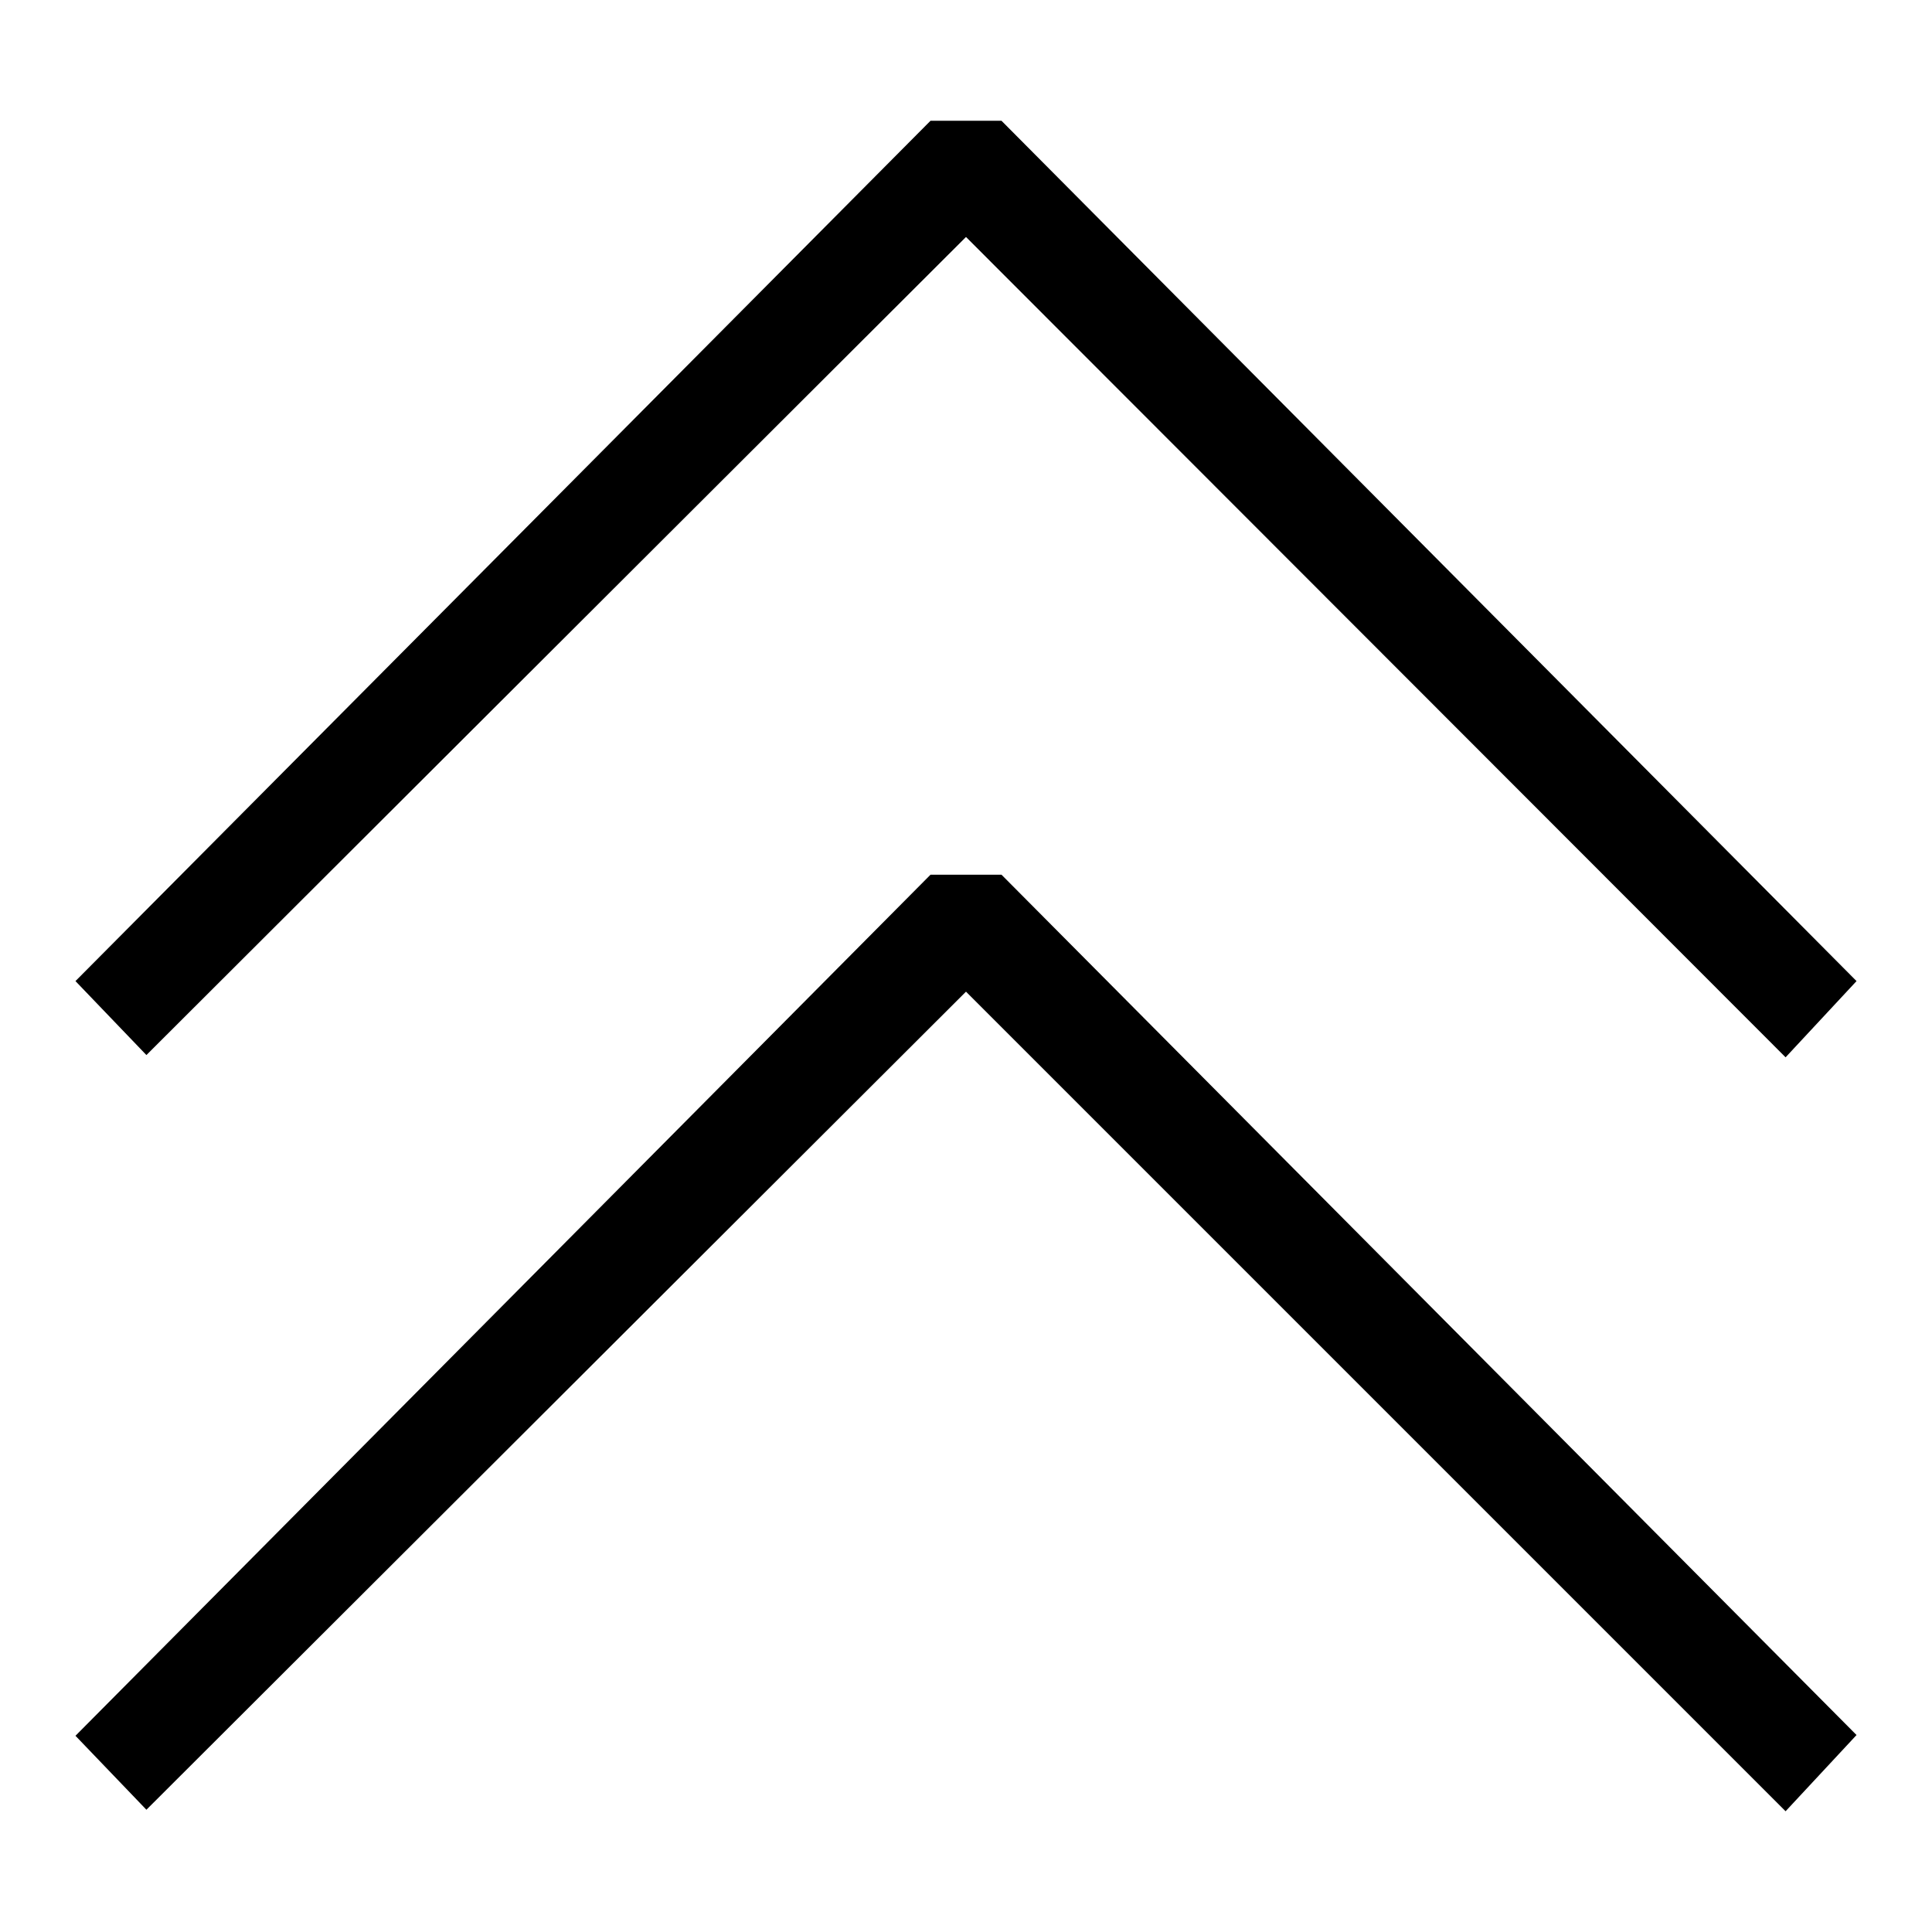
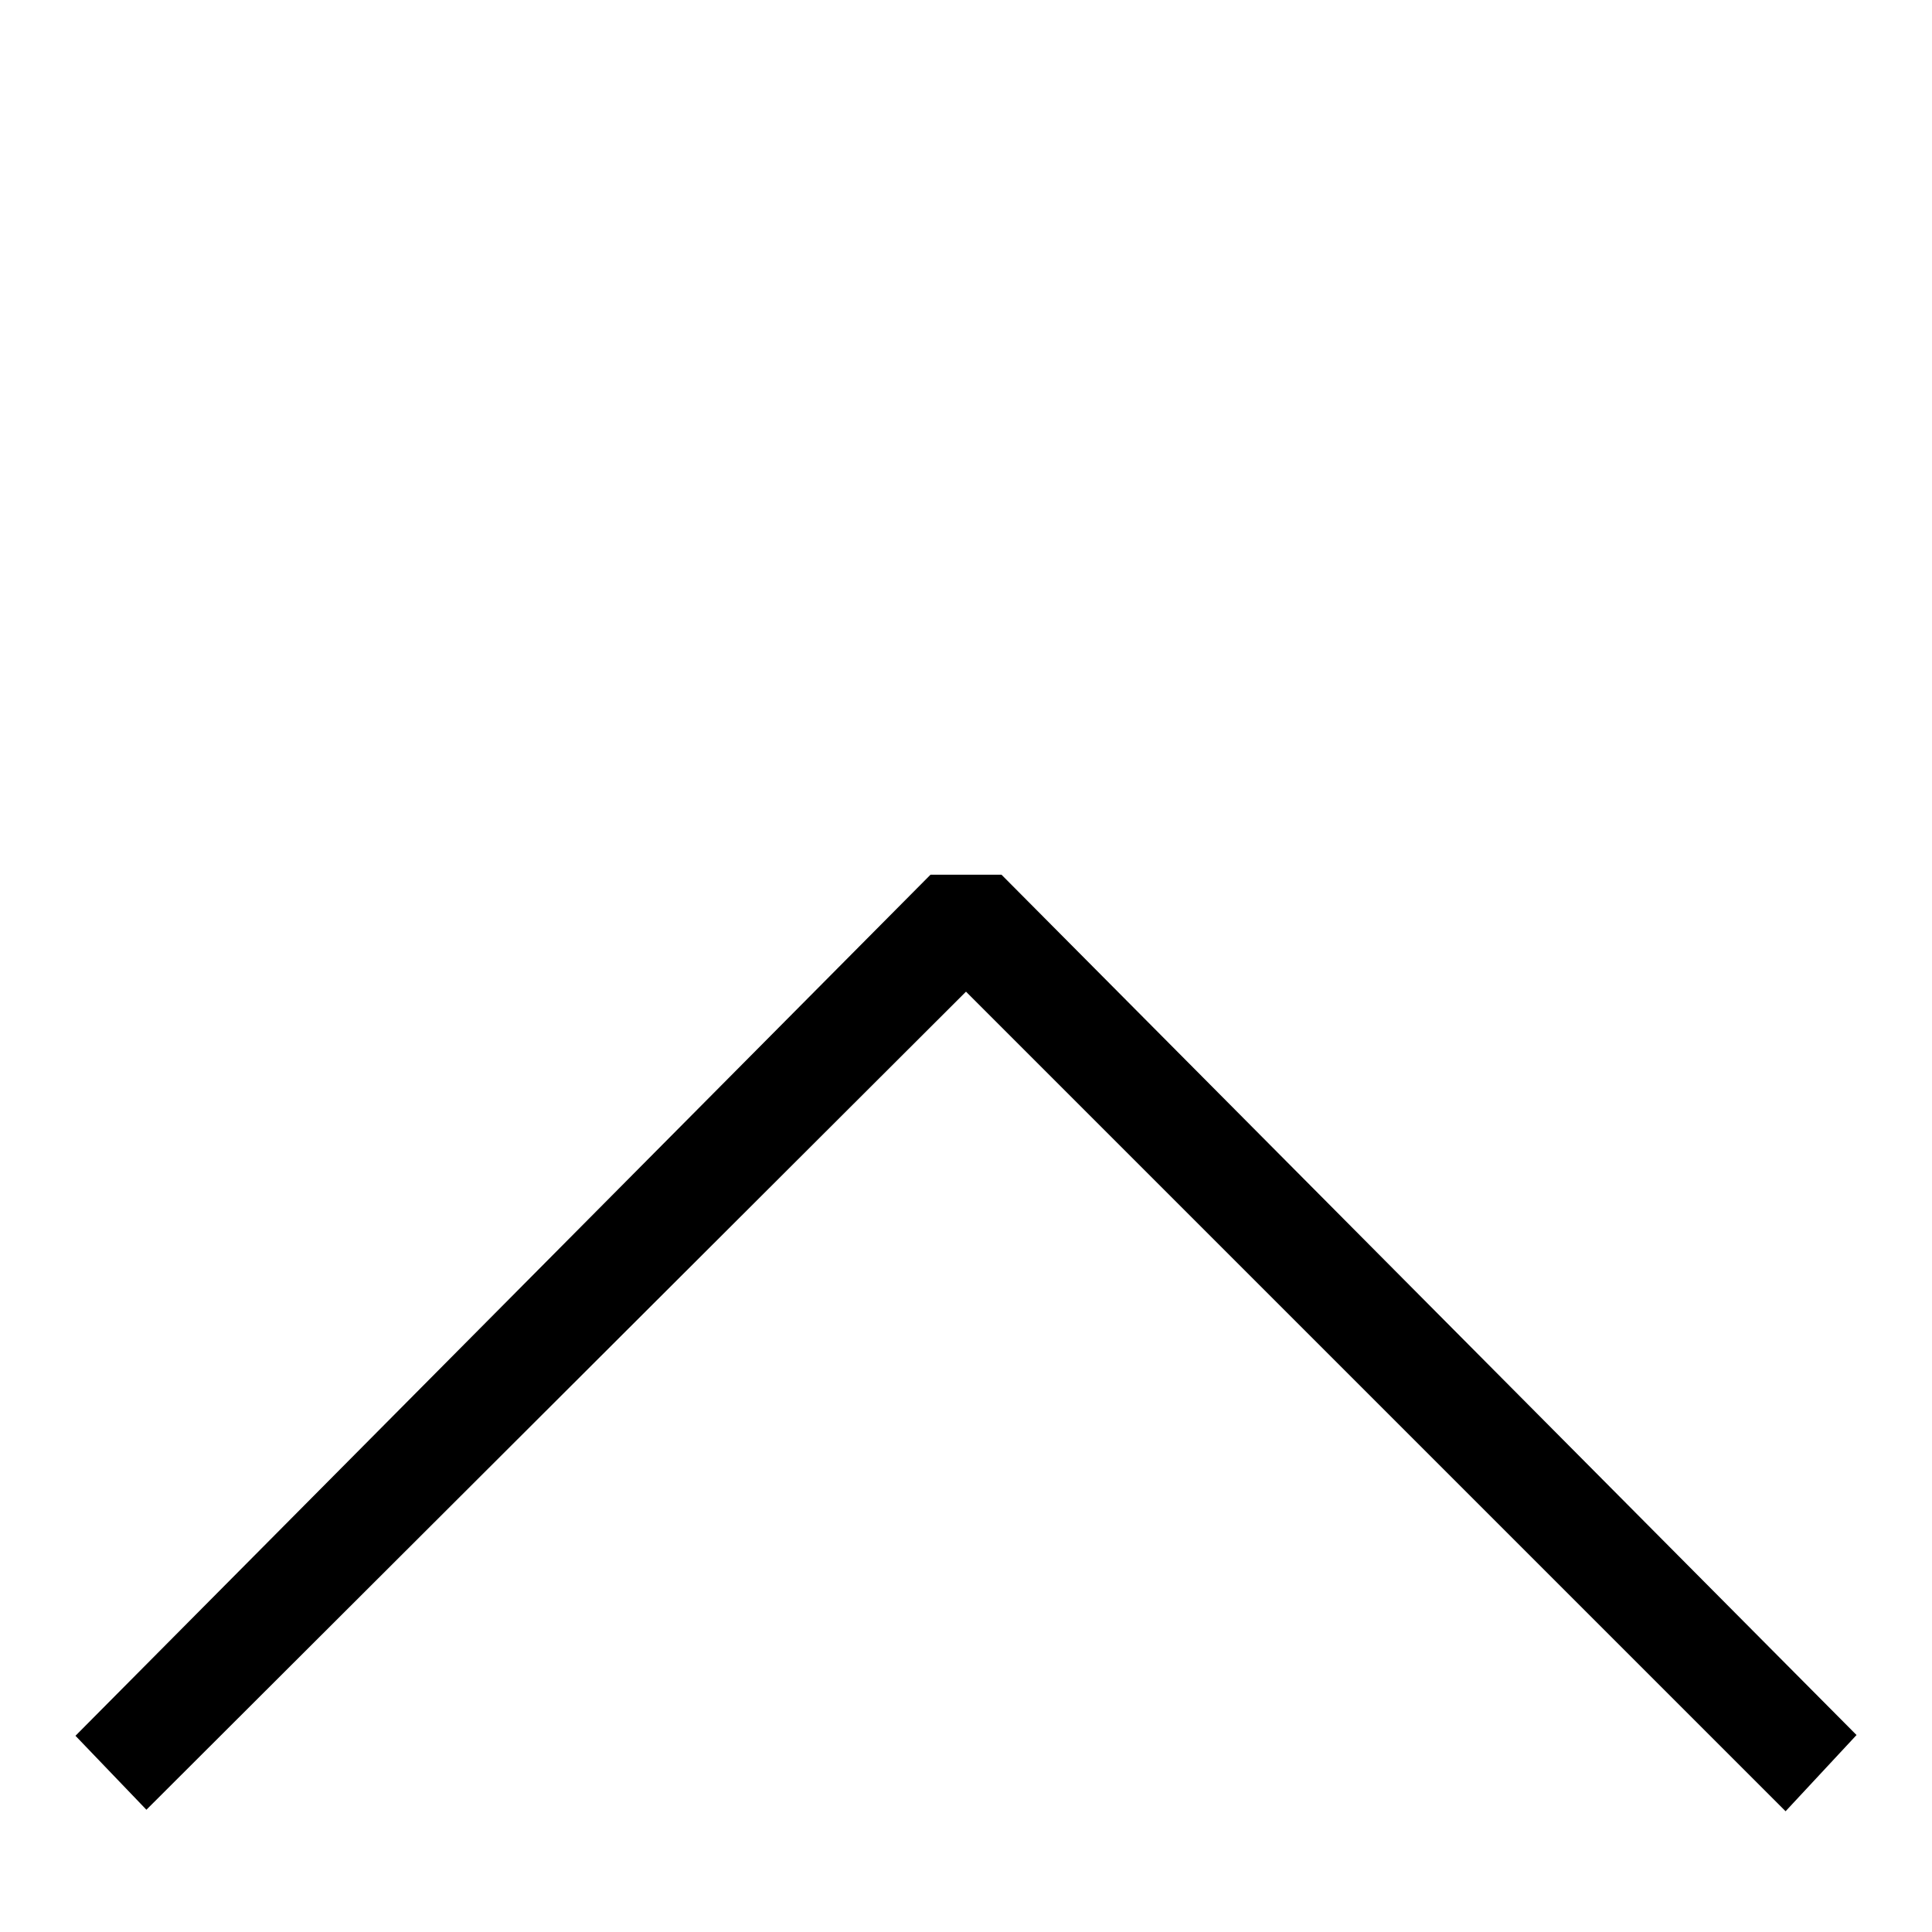
<svg xmlns="http://www.w3.org/2000/svg" version="1.1" x="0px" y="0px" viewBox="0 0 256 256" enable-background="new 0 0 256 256" xml:space="preserve">
  <g>
    <g>
-       <path fill="#000000" d="M123.3 16L10 130 19.4 139.8 128 31.4 236.6 140.1 246 130 132.7 16 z" />
      <path fill="#000000" d="M123.3 115.9L10 230 19.4 239.8 128 131.4 236.6 240 246 229.9 132.7 115.9 z" />
    </g>
  </g>
</svg>